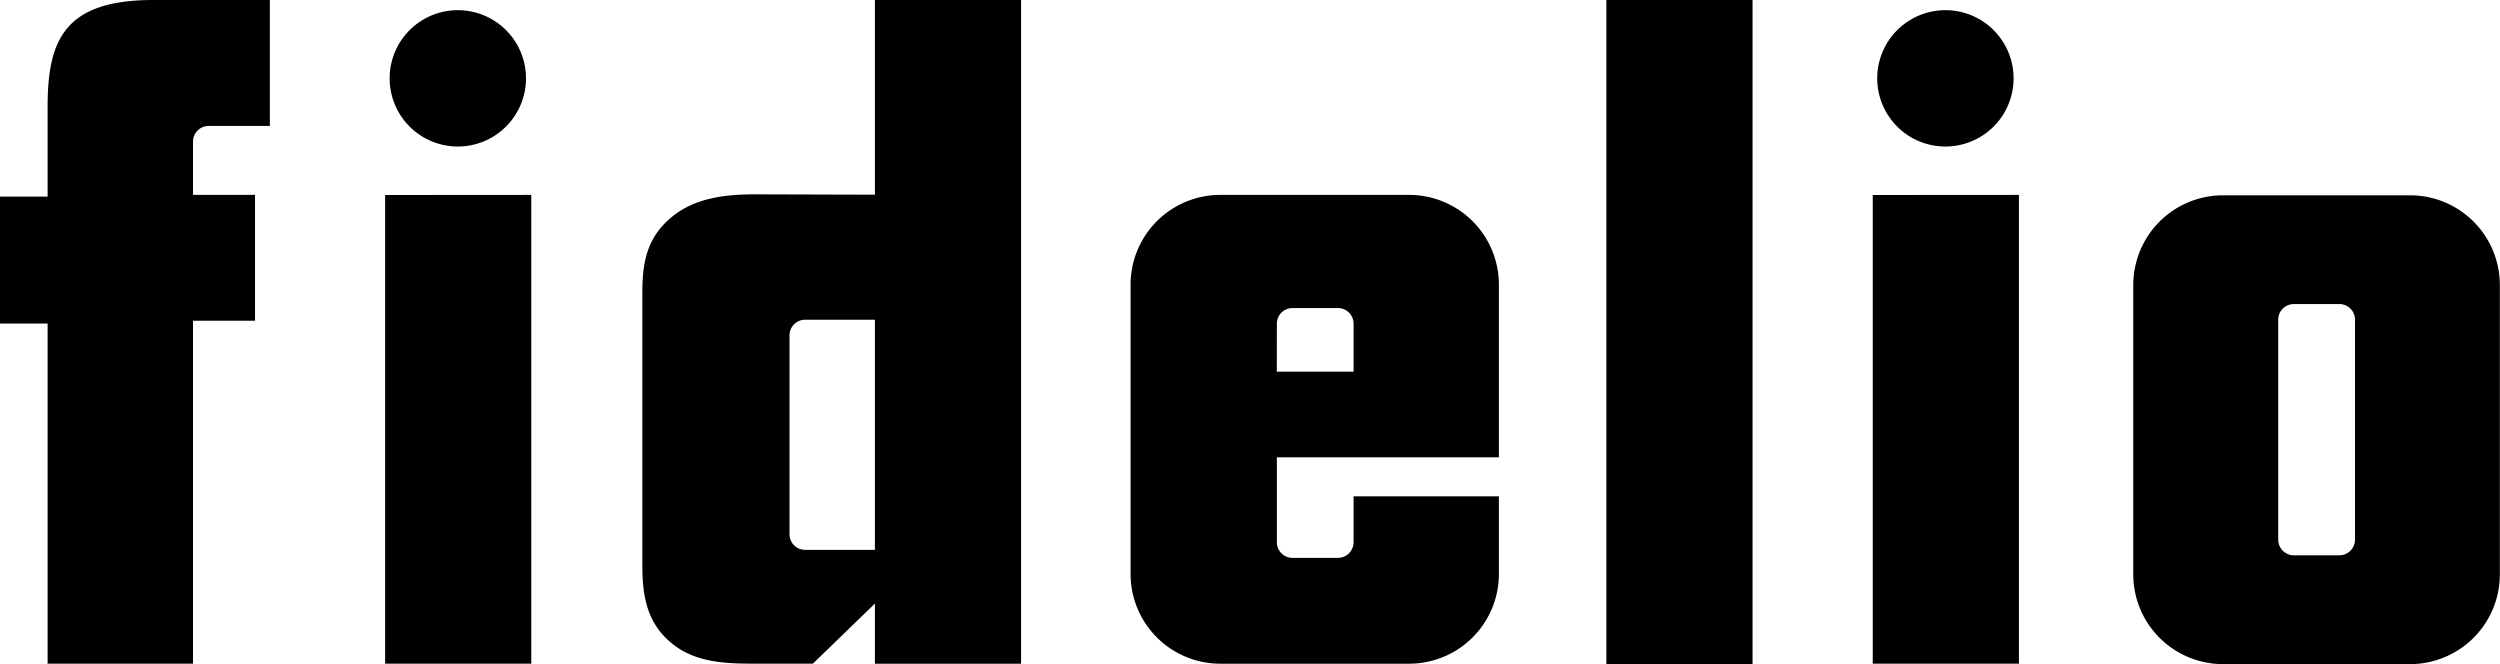
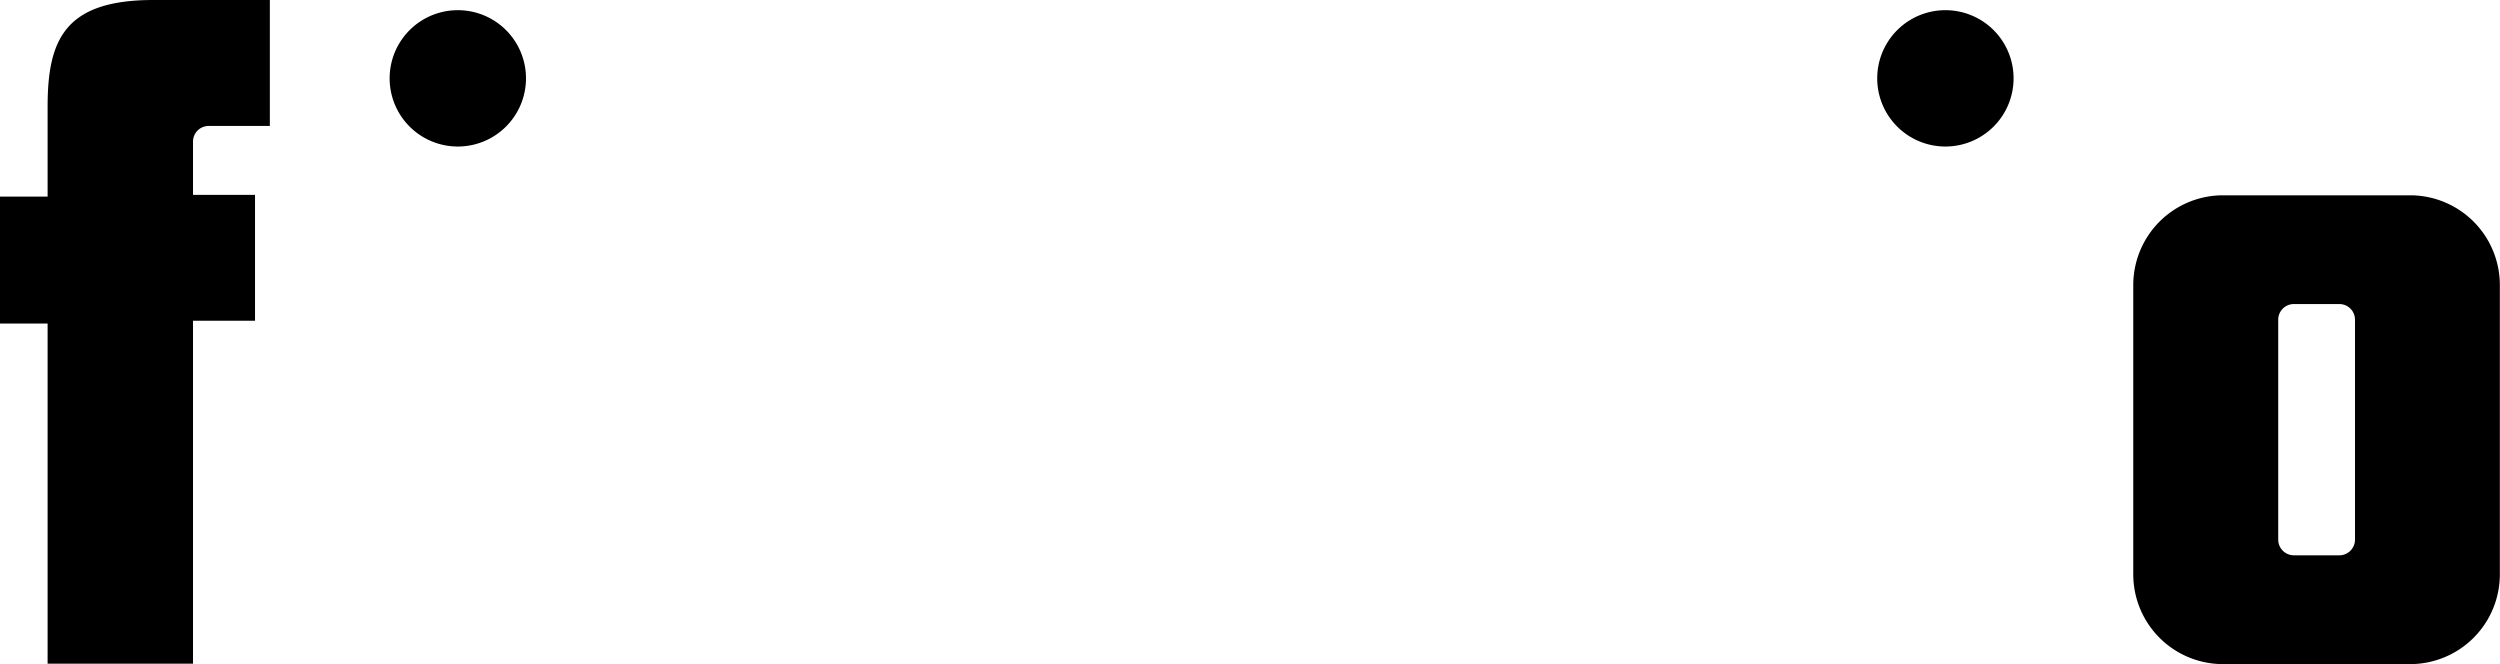
<svg xmlns="http://www.w3.org/2000/svg" viewBox="0 0 491.03 130.44">
  <title>logo-fidelio</title>
  <g id="Ebene_2" data-name="Ebene 2">
    <g id="Ebene_1-2" data-name="Ebene 1">
      <path d="M37.91,27.81A3.07,3.07,0,0,1,41,24.74H53V0H30.12C12.6,0,9.35,7.92,9.35,21V38.62H0V63.55H9.35v66.8H37.91V63H50.09V38.28l-12.18,0Z" />
-       <rect x="315.51" width="28.71" height="130.43" />
      <path d="M103.31,15.36A13.39,13.39,0,1,1,89.93,2a13.38,13.38,0,0,1,13.38,13.38" />
-       <polygon points="75.64 62.73 75.64 130.35 104.35 130.35 104.35 38.28 75.64 38.3 75.64 62.73" />
      <path d="M395.49,15.36A13.39,13.39,0,1,1,382.11,2a13.38,13.38,0,0,1,13.38,13.38" />
-       <polygon points="367.83 62.73 367.83 130.35 396.54 130.35 396.54 38.28 367.83 38.3 367.83 62.73" />
-       <path d="M164.46,108h-6.32a3.07,3.07,0,0,1-3.07-3.07V87.29l0-3.78V65.87a3.07,3.07,0,0,1,3.08-3.07h12l1.69,0V108ZM171.84,0V38.24l-23.28-.07c-5.46,0-12.08.46-16.95,4.74-5.26,4.48-5.45,10.25-5.45,15.31v52.07c0,5.07.19,11.3,5.45,15.78,4.87,4.28,11.49,4.28,16.95,4.28h11.1l12.18-11.8v11.81h28.71V0Z" />
-       <path d="M250.79,63.58a3.06,3.06,0,0,1,3.07-3.07h8.93a3.07,3.07,0,0,1,3.07,3.07V73H250.78Zm15.07,33.91v9a3.08,3.08,0,0,1-3.07,3.08h-8.93a3.07,3.07,0,0,1-3.07-3.08V89.83H294.4V55.91a17.64,17.64,0,0,0-17.63-17.63H239.69a17.63,17.63,0,0,0-17.63,17.63v56.82a17.63,17.63,0,0,0,17.63,17.63h37.08a17.63,17.63,0,0,0,17.63-17.63V97.48Z" />
      <path d="M462.55,96.57V106a3.08,3.08,0,0,1-3.07,3.07h-8.93a3.08,3.08,0,0,1-3.08-3.07V62.79a3.07,3.07,0,0,1,3.08-3.07h8.93a3.07,3.07,0,0,1,3.07,3.07V96.57ZM473.4,38.36H436.62A17.63,17.63,0,0,0,419,56V112.8a17.63,17.63,0,0,0,17.63,17.64H473.4A17.63,17.63,0,0,0,491,112.8V56A17.63,17.63,0,0,0,473.4,38.36" />
    </g>
  </g>
</svg>